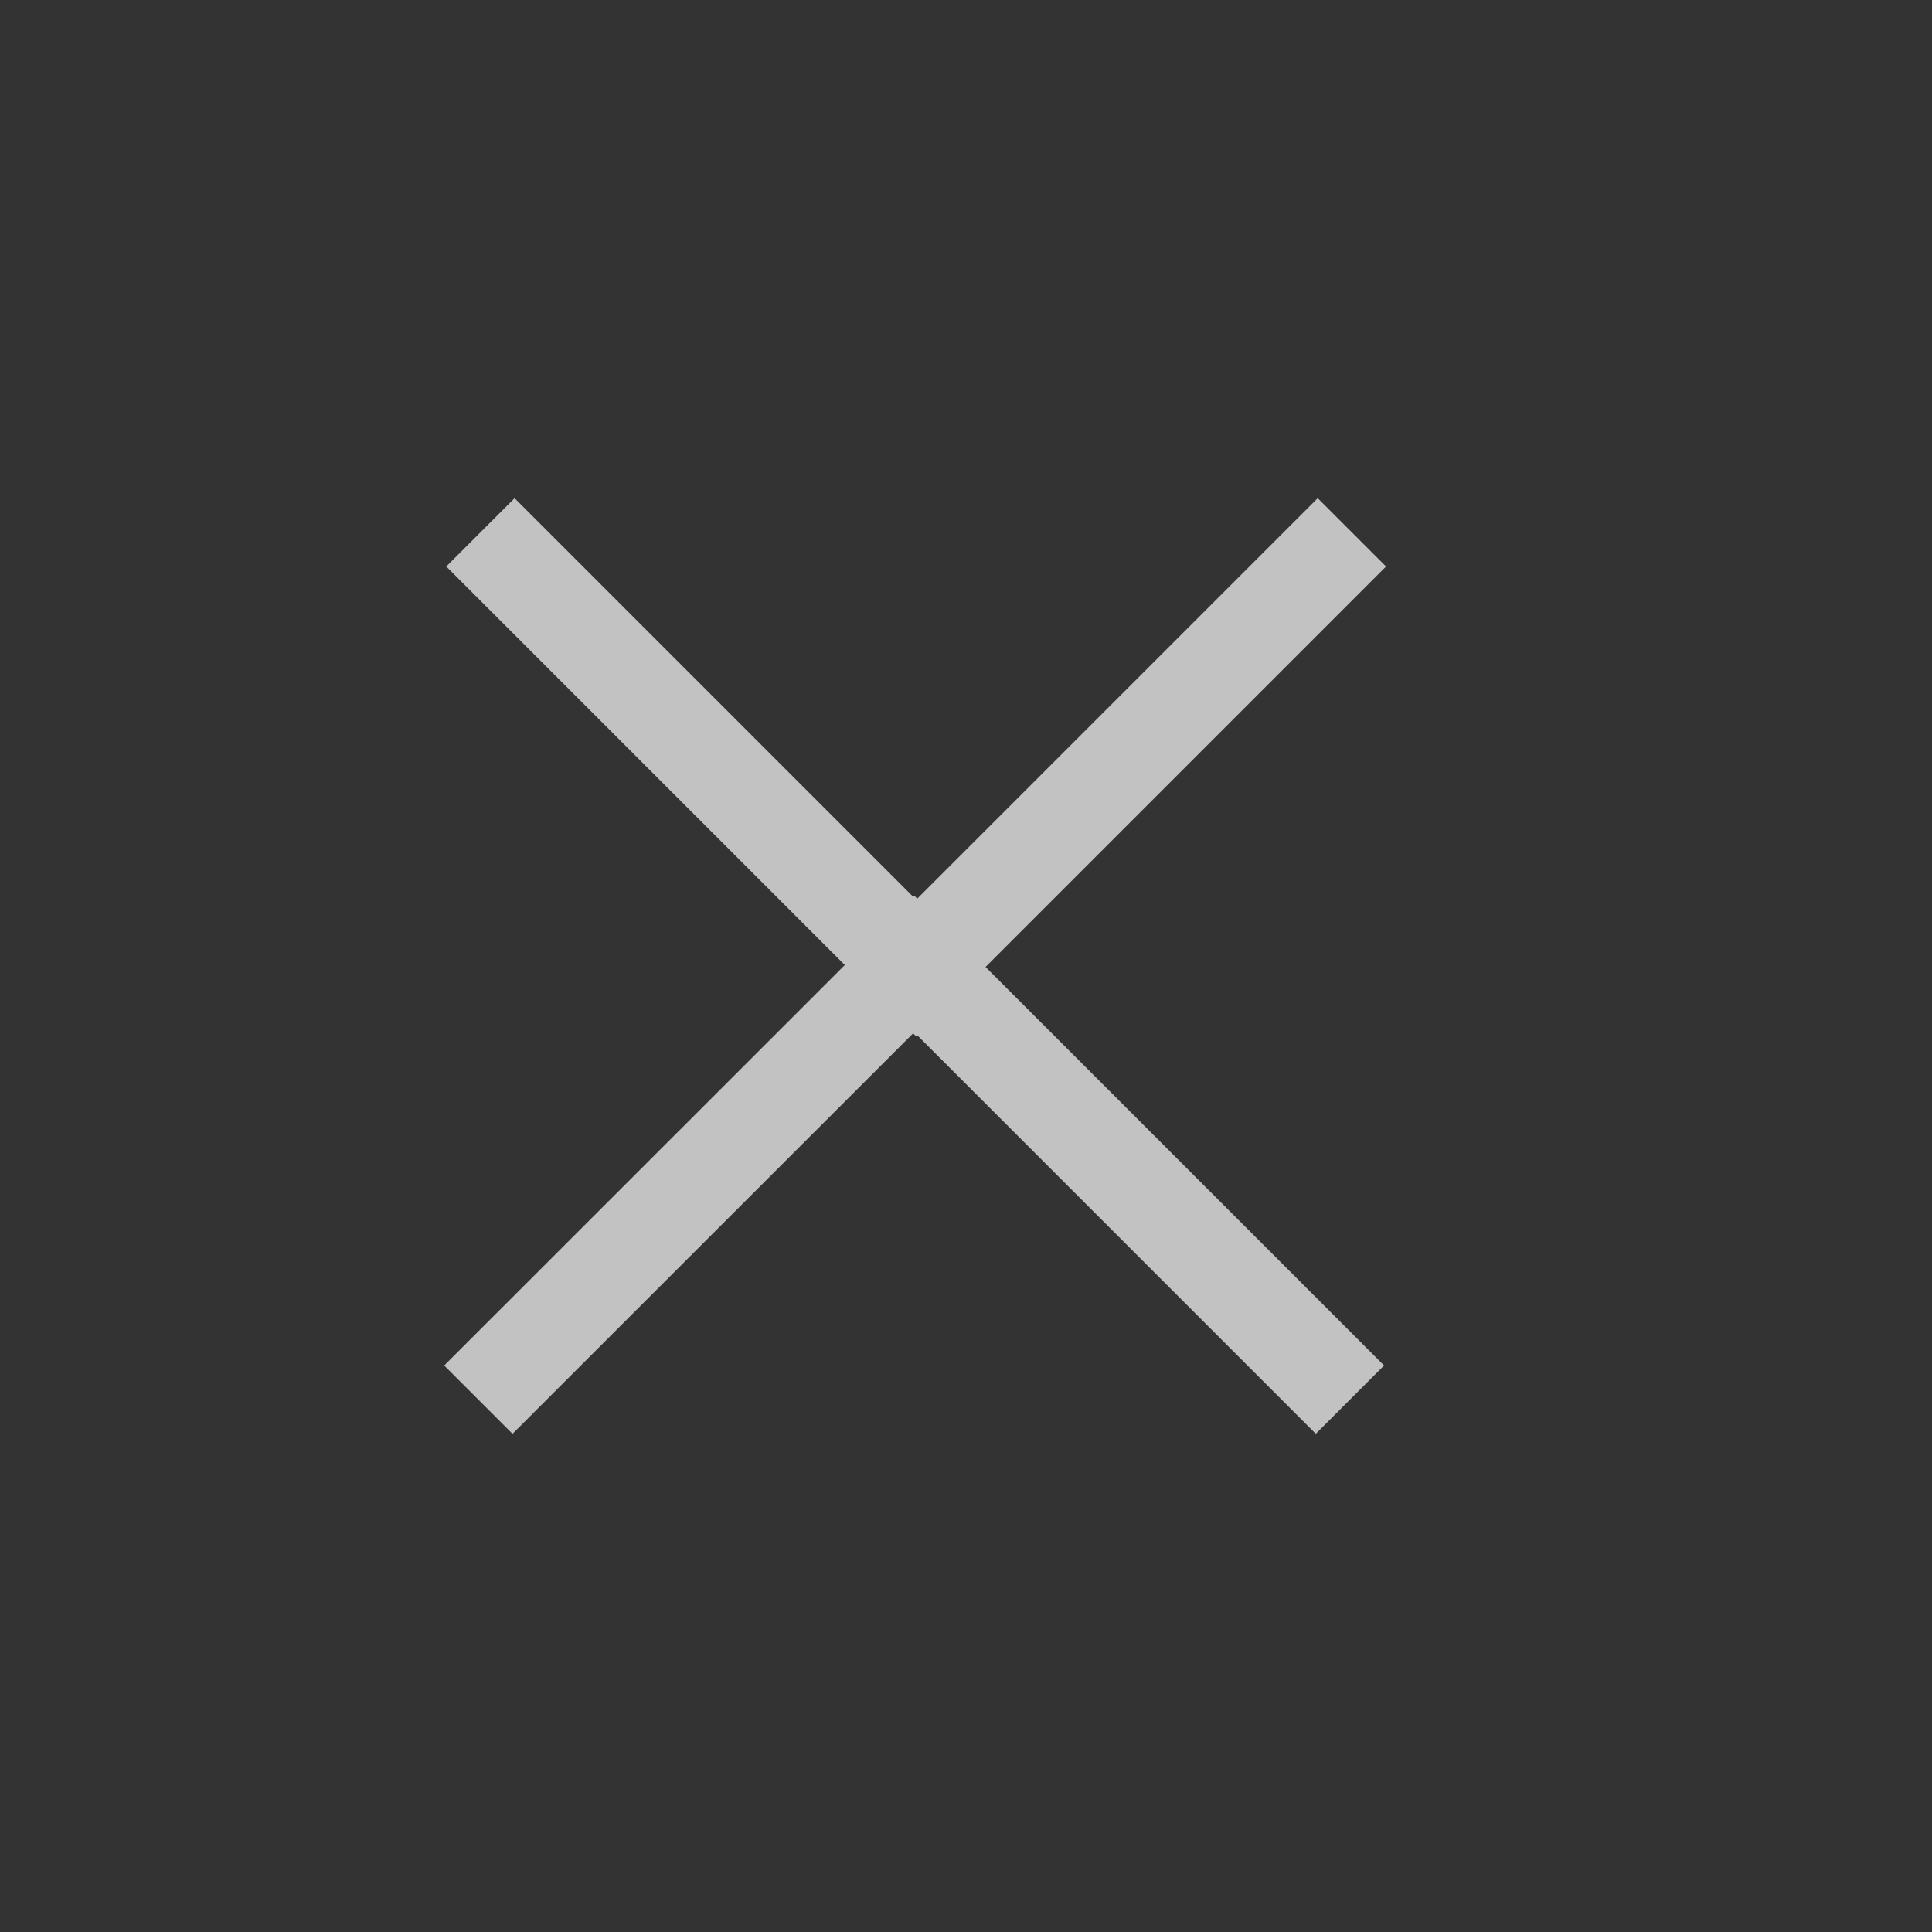
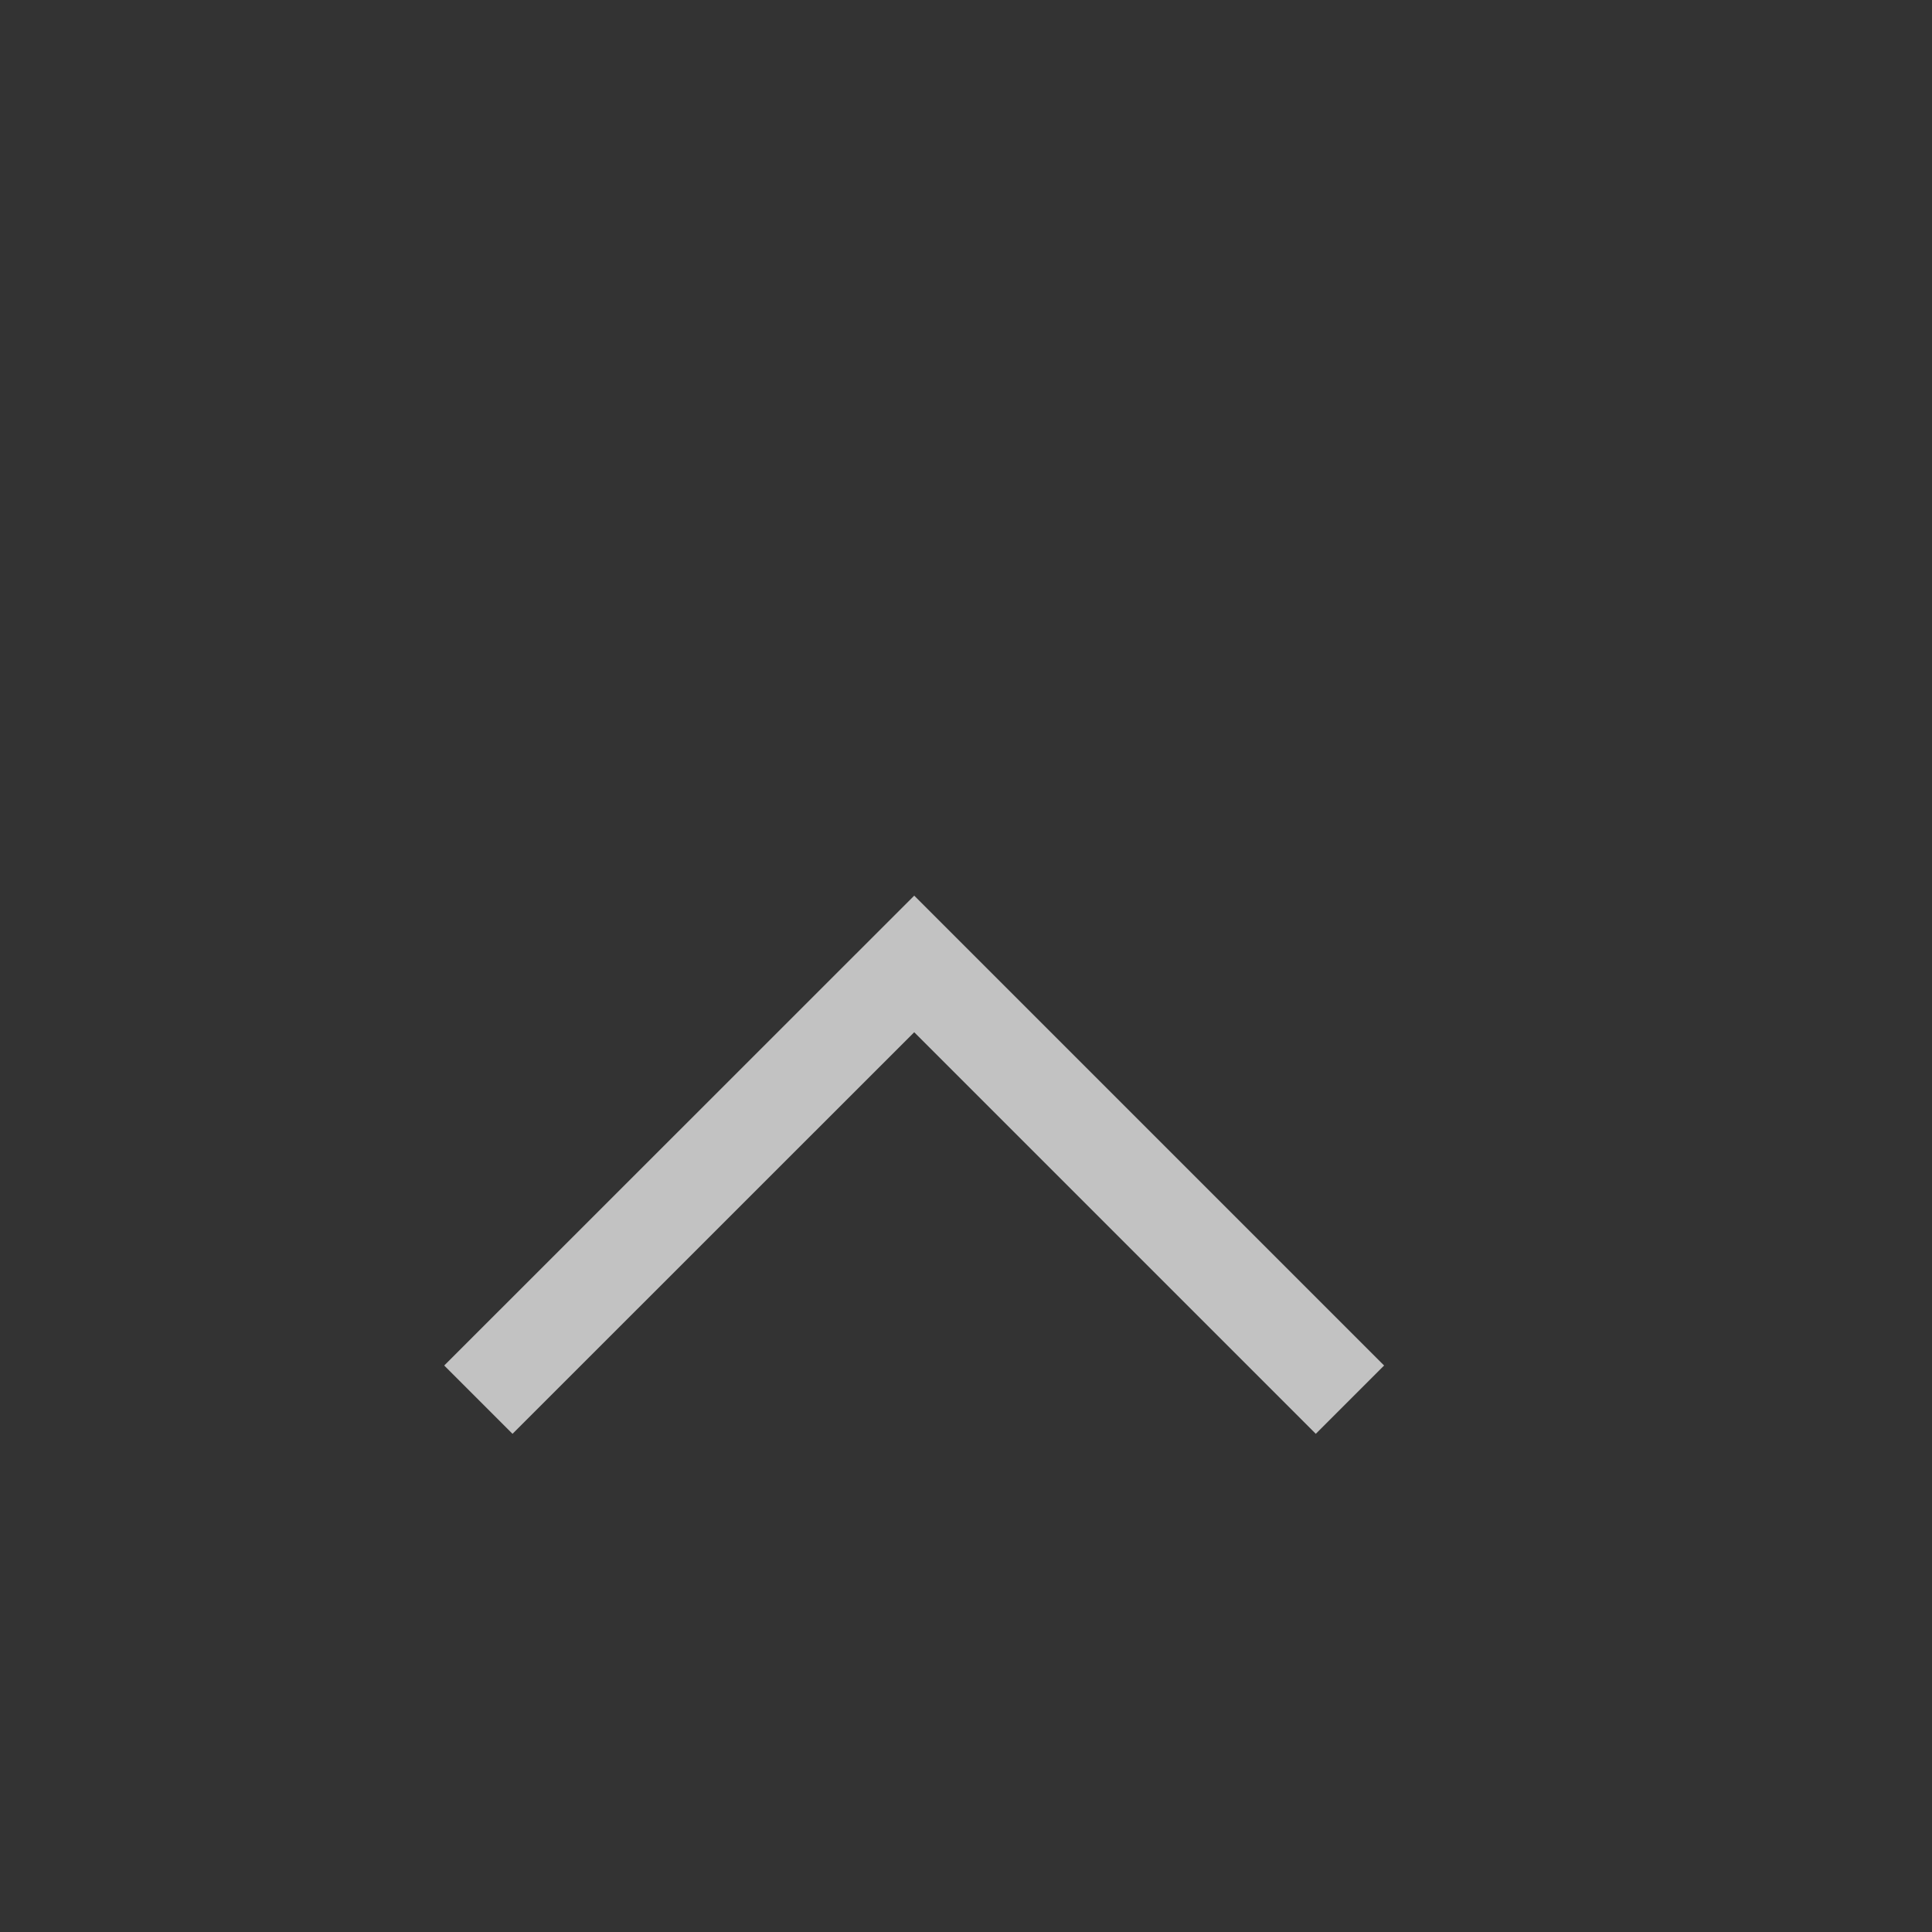
<svg xmlns="http://www.w3.org/2000/svg" width="15" height="15" viewBox="0 0 15 15" fill="none">
  <rect x="0" y="0" width="15" height="15" fill="#333333" stroke="none" />
  <g opacity="0.7">
    <path d="M3.714 10.867L7.098 7.484L10.481 10.867" stroke="white" stroke-width="0.75" />
-     <path d="M10.496 4.133L7.113 7.516L3.73 4.133" stroke="white" stroke-width="0.75" />
  </g>
</svg>